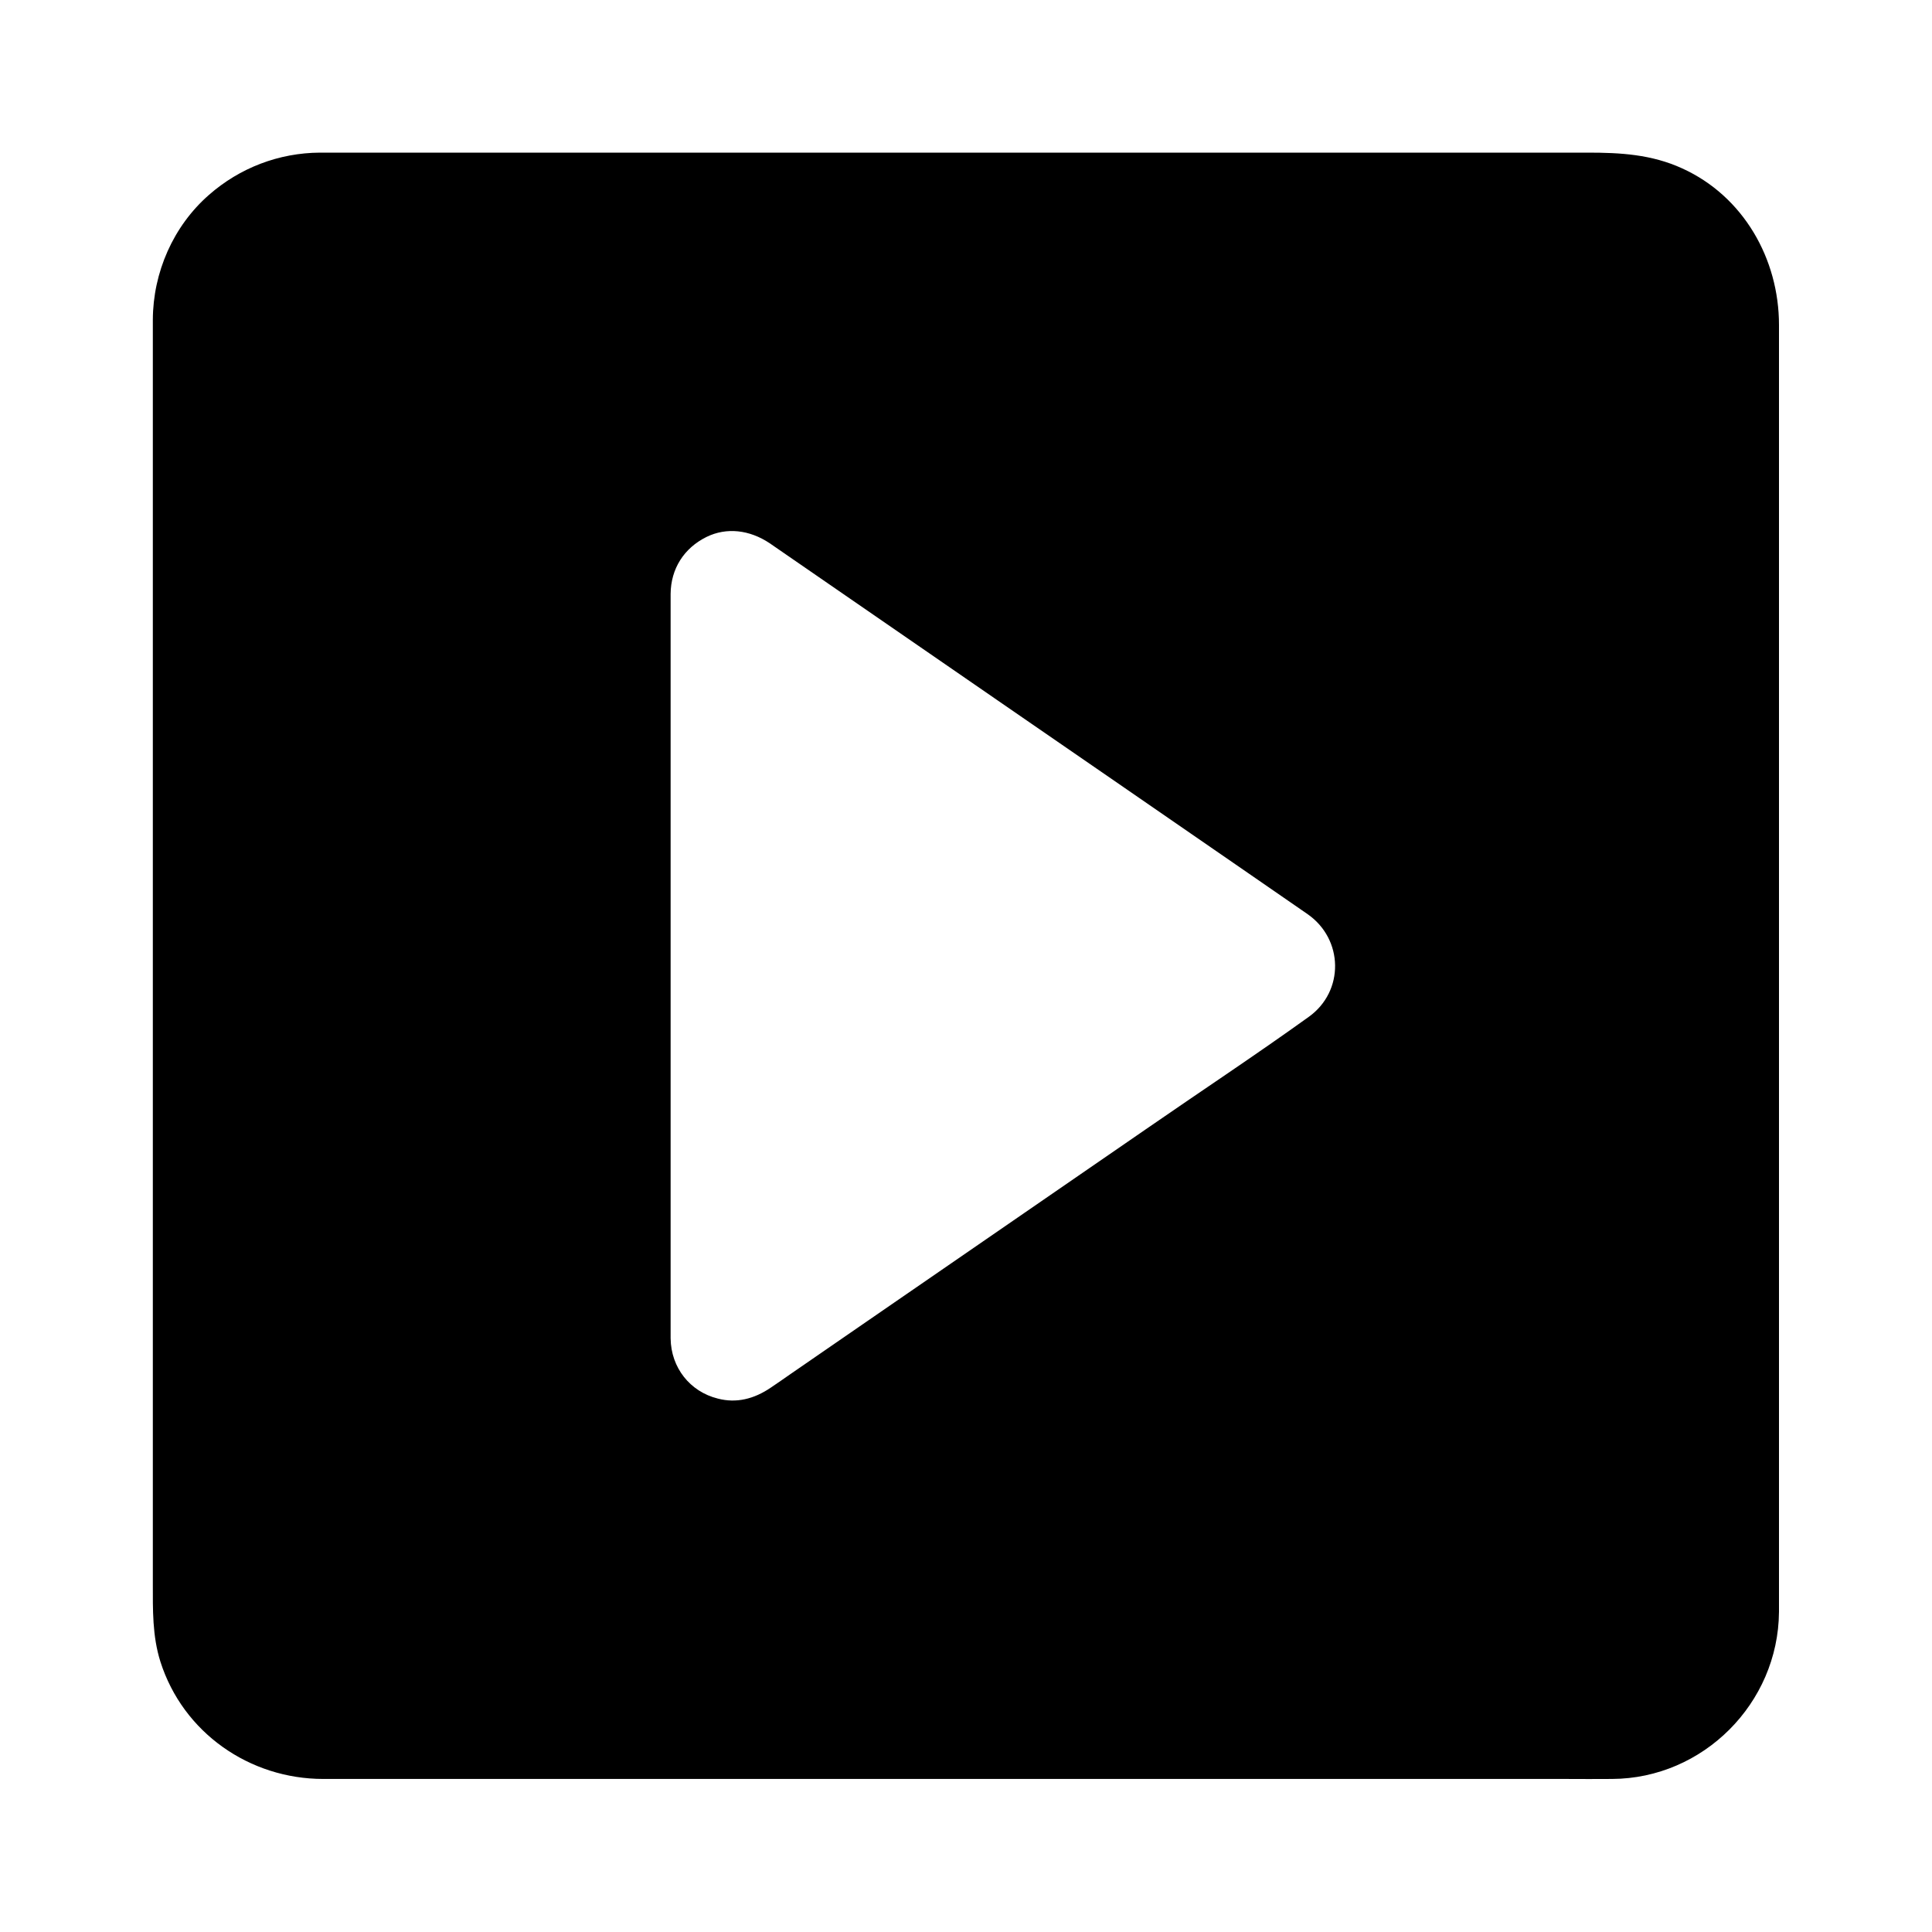
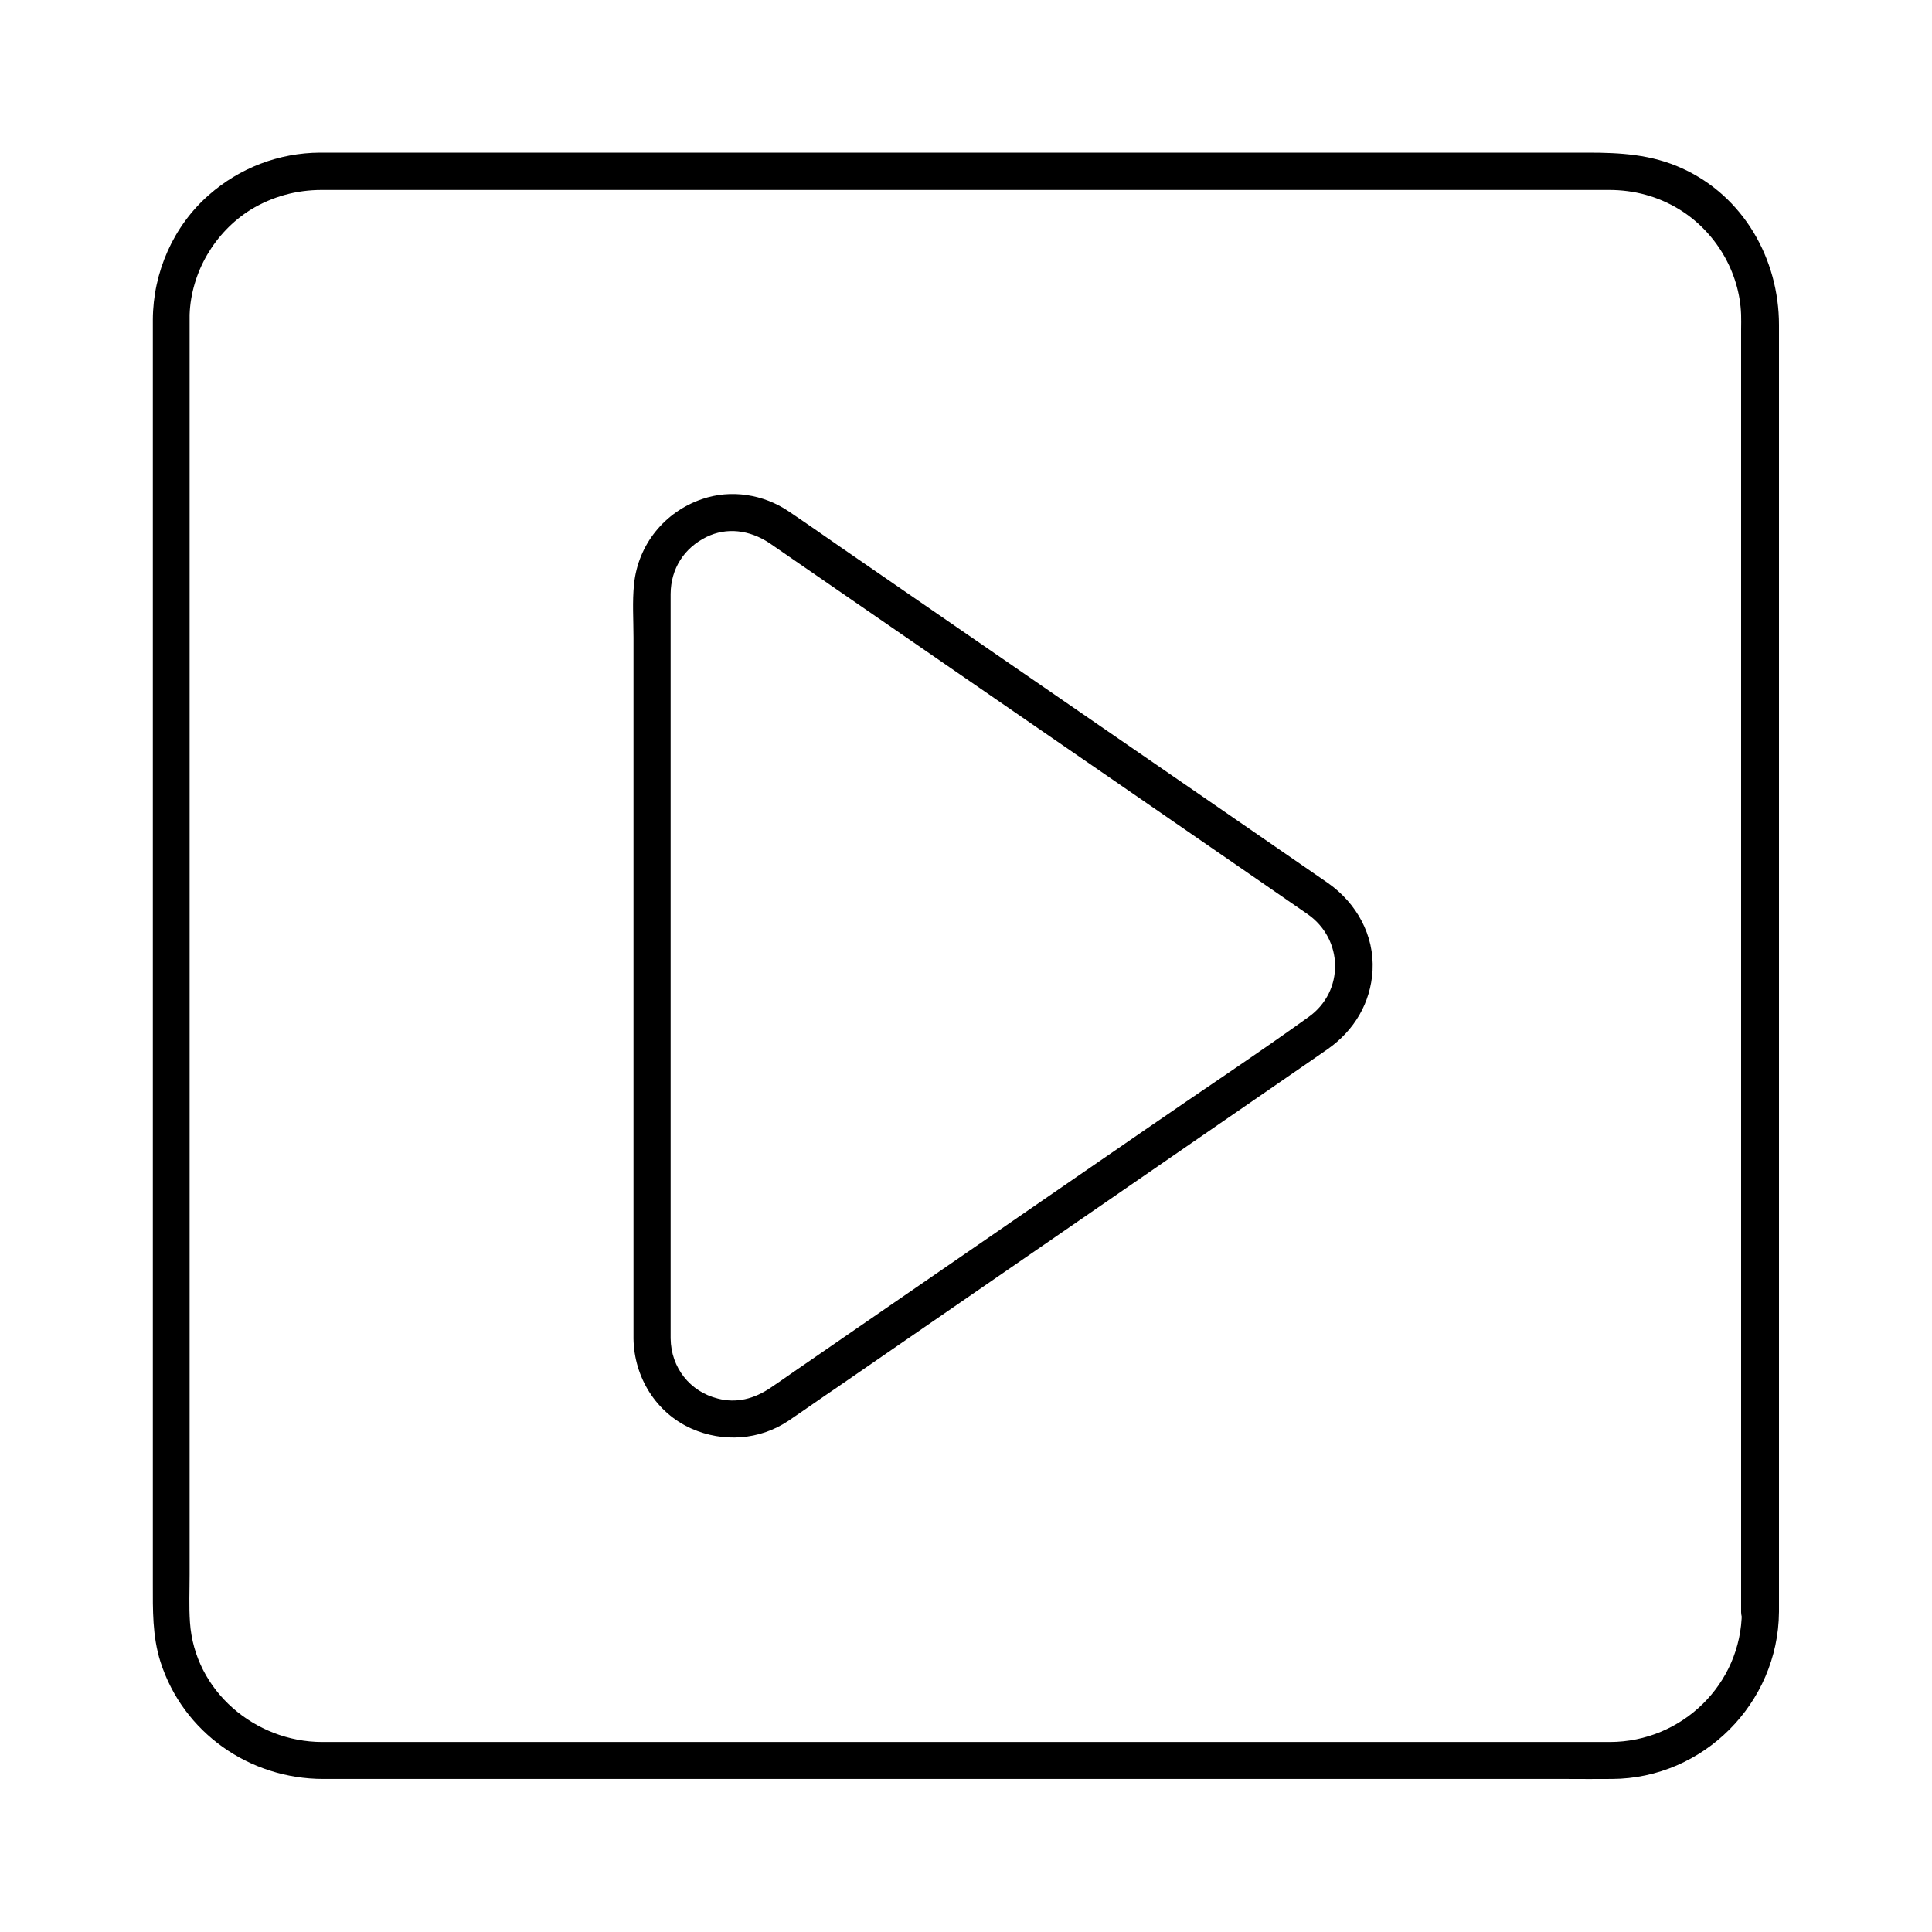
<svg xmlns="http://www.w3.org/2000/svg" fill="#000000" width="800px" height="800px" version="1.1" viewBox="144 144 512 512">
  <g>
-     <path d="m610.53 571.21v-342.43c0-21.648-17.711-39.359-39.359-39.359h-342.43c-21.648 0-39.359 17.711-39.359 39.359v342.43c0 21.648 17.711 39.359 39.359 39.359h342.43c21.645 0 39.359-17.711 39.359-39.359zm-293.73-72.52v-197.39c0-17.27 19.336-27.406 33.555-17.613l143.22 98.695c12.348 8.512 12.348 26.766 0 35.277l-143.22 98.691c-14.219 9.742-33.555-0.391-33.555-17.66z" />
    <path d="m615.45 571.21v-10.973-29.371-42.805-51.414-54.562-53.184-46.25-34.586-17.957c0-17.465-9.398-34.094-25.633-41.477-8.168-3.738-16.434-4.184-25.094-4.184h-25.387-40-49.84-54.219-54.023-48.316-37.984-22.336-3.789c-10.922 0.051-21.305 4.035-29.473 11.219-9.438 8.266-14.801 20.516-14.852 33.062v3.051 21.105 36.898 47.969 53.578 54.613 50.086 41.031 26.52c0 7.035-0.148 13.973 2.016 20.812 6.004 18.793 23.617 31.047 43.148 31.047h16.531 33.75 45.609 52.891 54.613 51.609 43.738 30.453c4.133 0 8.266 0.051 12.348 0 24.117-0.098 44.043-20.023 44.238-44.23 0.051-6.348-9.789-6.348-9.84 0-0.148 19.141-15.891 34.391-34.934 34.441h-14.809-31.93-44.23-51.609-54.168-52.055-44.574-32.473-15.5c-17.762-0.051-33.75-13.531-34.98-31.684-0.297-4.231-0.098-8.512-0.098-12.695v-28.289-41.723-50.281-54.023-52.84-46.789-35.867-20.074-3.984c0.395-11.219 6.641-21.844 16.137-27.797 5.805-3.547 12.199-5.266 18.891-5.266h5.164 24.305 38.918 48.66 53.531 53.531 48.66 38.918 24.305 5.164c6.594 0 12.891 1.672 18.547 5.117 9.645 5.902 16.039 16.582 16.434 27.945 0.051 1.328 0 2.609 0 3.938v20.023 35.816 46.738 52.793 54.27 50.281 41.723 28.289 9.988c0.195 6.297 10.035 6.297 10.035-0.051z" />
    <path d="m321.72 498.7v-43.641-86.051-63.074-4.527c0.051-6.691 3.543-12.152 9.496-15.105 5.312-2.609 11.414-1.918 16.777 1.672 1.426 0.984 2.856 1.969 4.281 2.953 18.695 12.891 37.391 25.781 56.09 38.672 22.188 15.301 44.379 30.555 66.52 45.855 5.215 3.59 10.43 7.184 15.598 10.773 9.594 6.641 9.84 20.469 0.344 27.258-14.168 10.184-28.781 19.828-43.148 29.766-23.469 16.137-46.887 32.324-70.355 48.461-7.969 5.512-15.941 10.973-23.91 16.48-1.672 1.18-3.394 2.363-5.066 3.492-4.527 3.102-9.25 4.231-14.121 2.953-7.34-1.82-12.406-8.164-12.504-15.938-0.098-6.348-9.938-6.348-9.84 0.051 0.148 10.184 5.953 19.68 15.398 23.863 8.363 3.691 17.957 3.051 25.633-2.066 4.379-2.953 8.66-6.004 13.039-8.953 22.336-15.398 44.672-30.801 67.012-46.199 19.484-13.43 38.965-26.863 58.449-40.297 1.477-1.031 3-2.066 4.477-3.102 6.988-4.922 11.367-12.203 11.855-20.812 0.492-9.348-4.231-17.809-11.758-23.125-1.328-0.934-2.656-1.82-3.984-2.754-19.141-13.188-38.277-26.422-57.465-39.605-22.535-15.547-45.066-31.047-67.602-46.594-4.625-3.199-9.25-6.445-13.922-9.594-6.691-4.527-15.301-5.902-22.977-3.246-9.938 3.394-16.926 12.055-18.008 22.484-0.492 4.676-0.148 9.496-0.148 14.219v31.98 88.414 62.238 3.148c0 6.293 9.84 6.293 9.84-0.051z" />
  </g>
</svg>